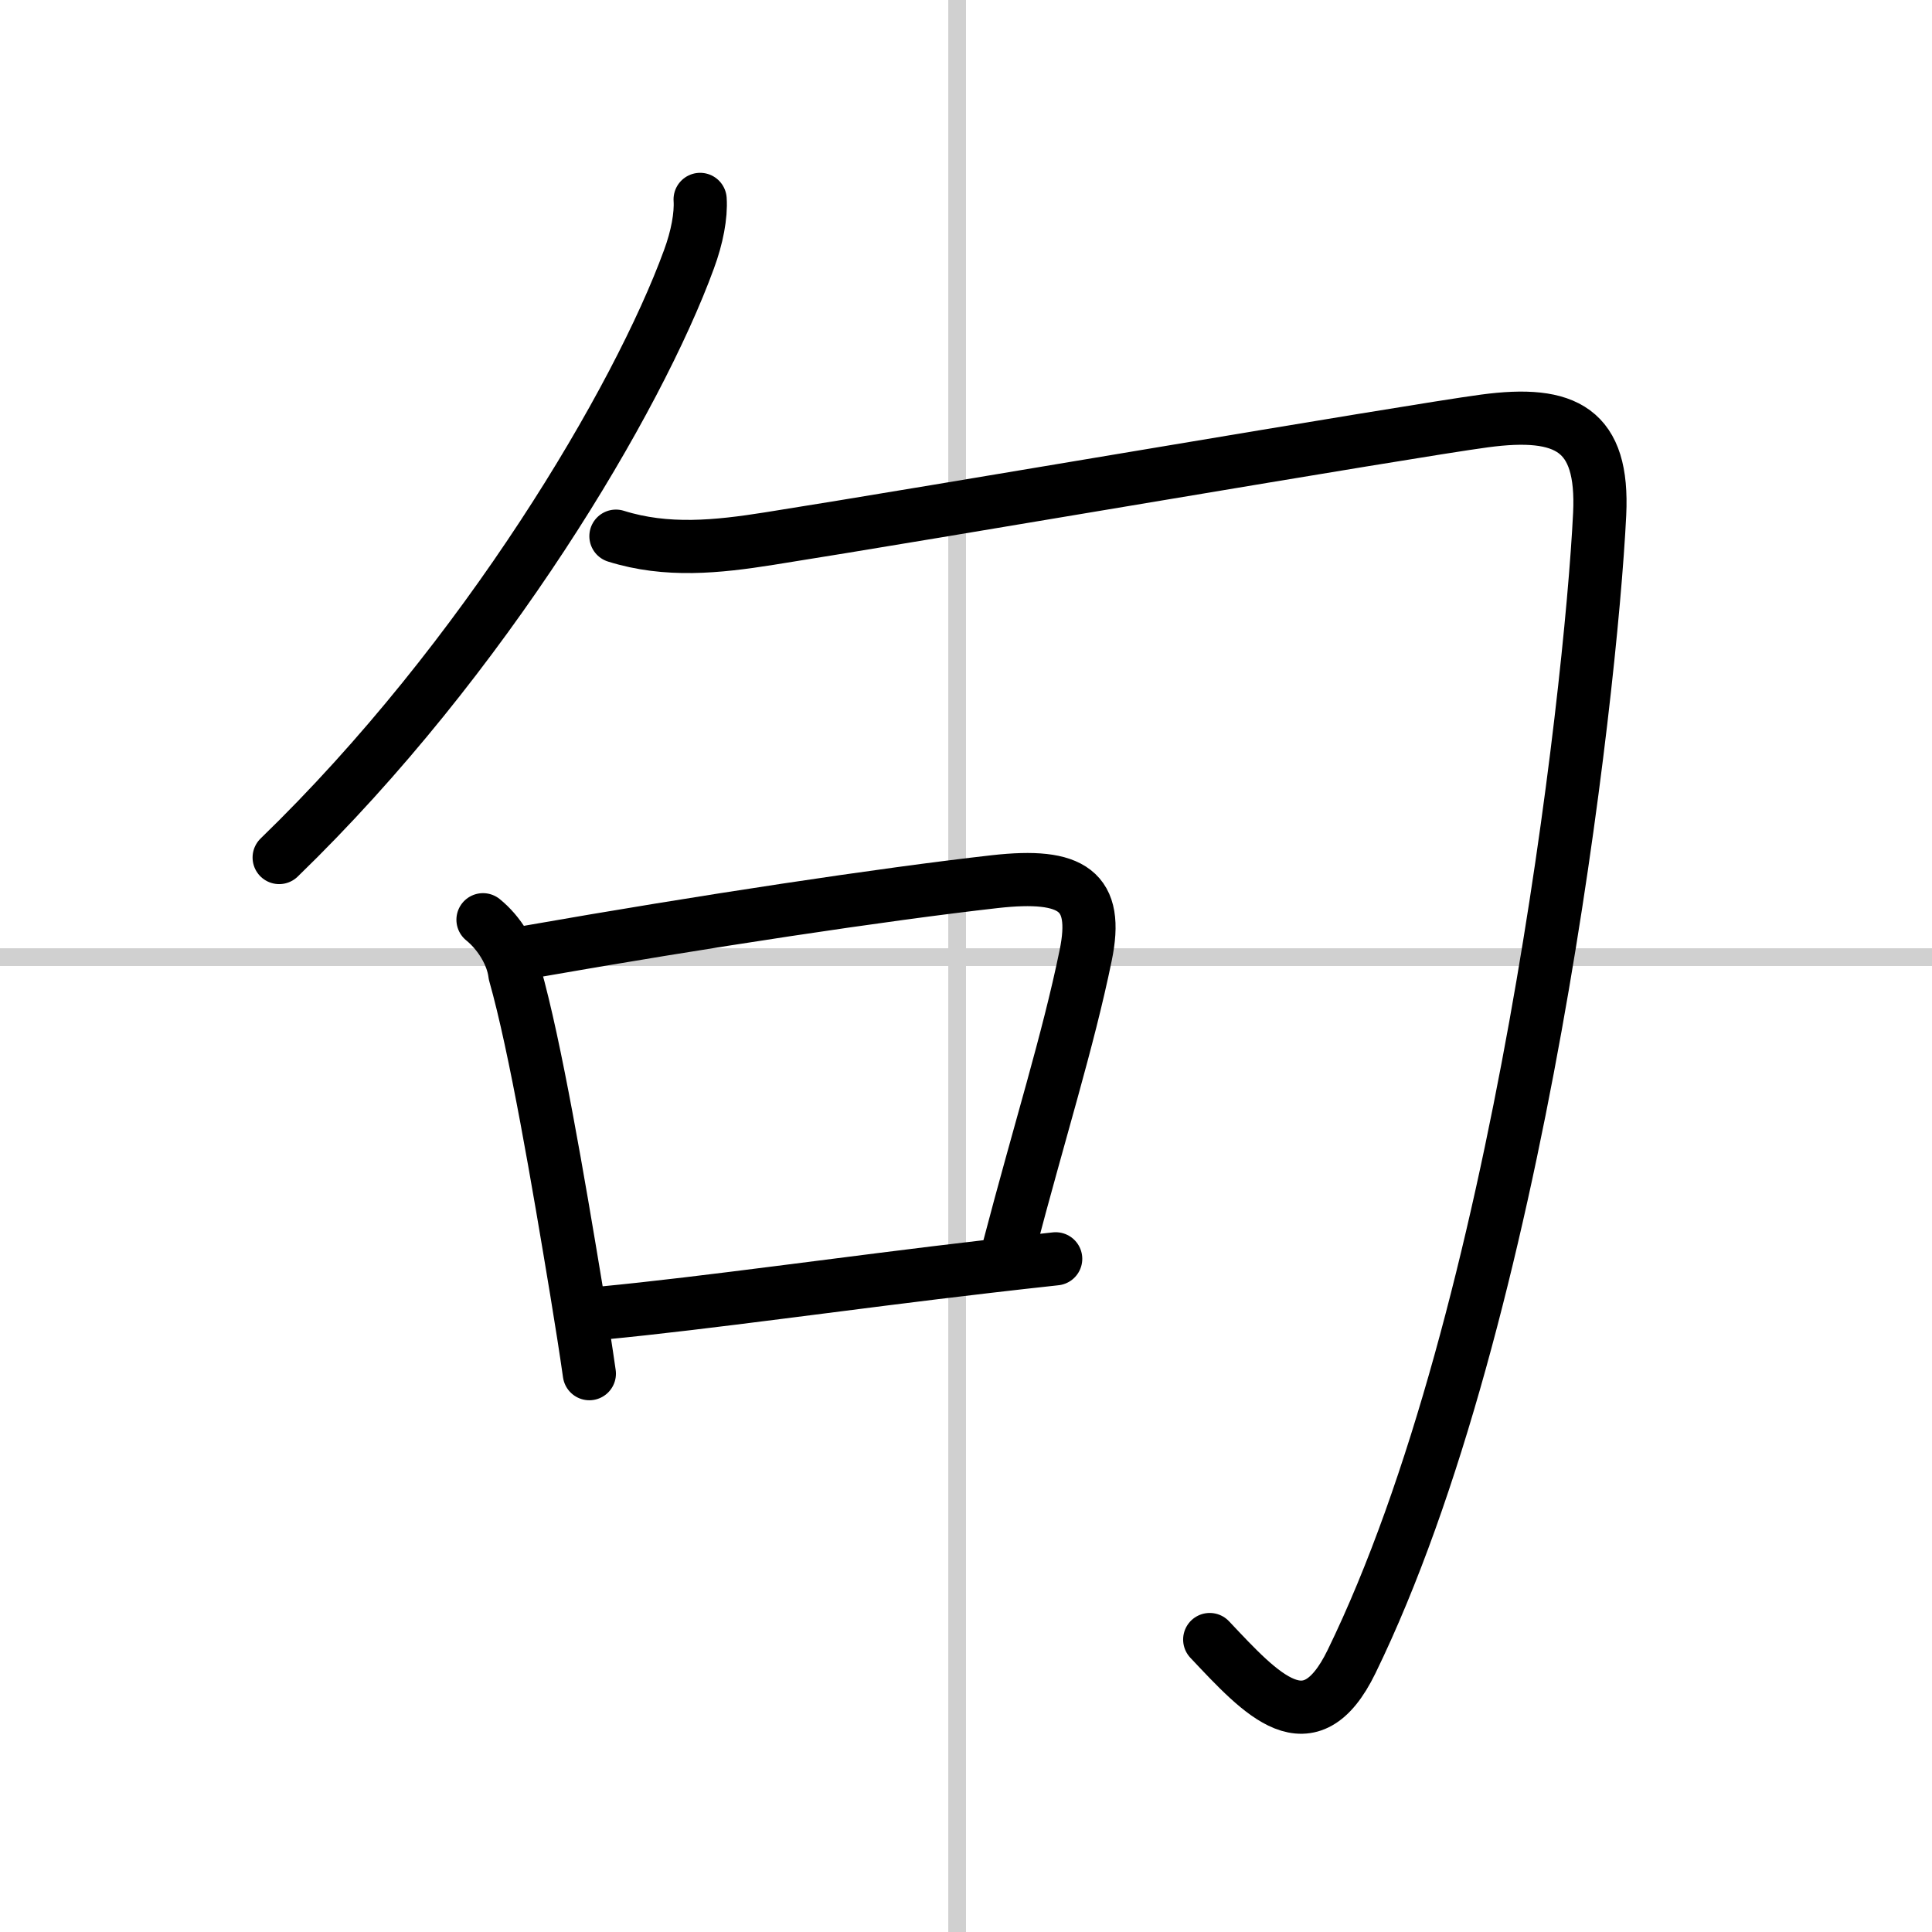
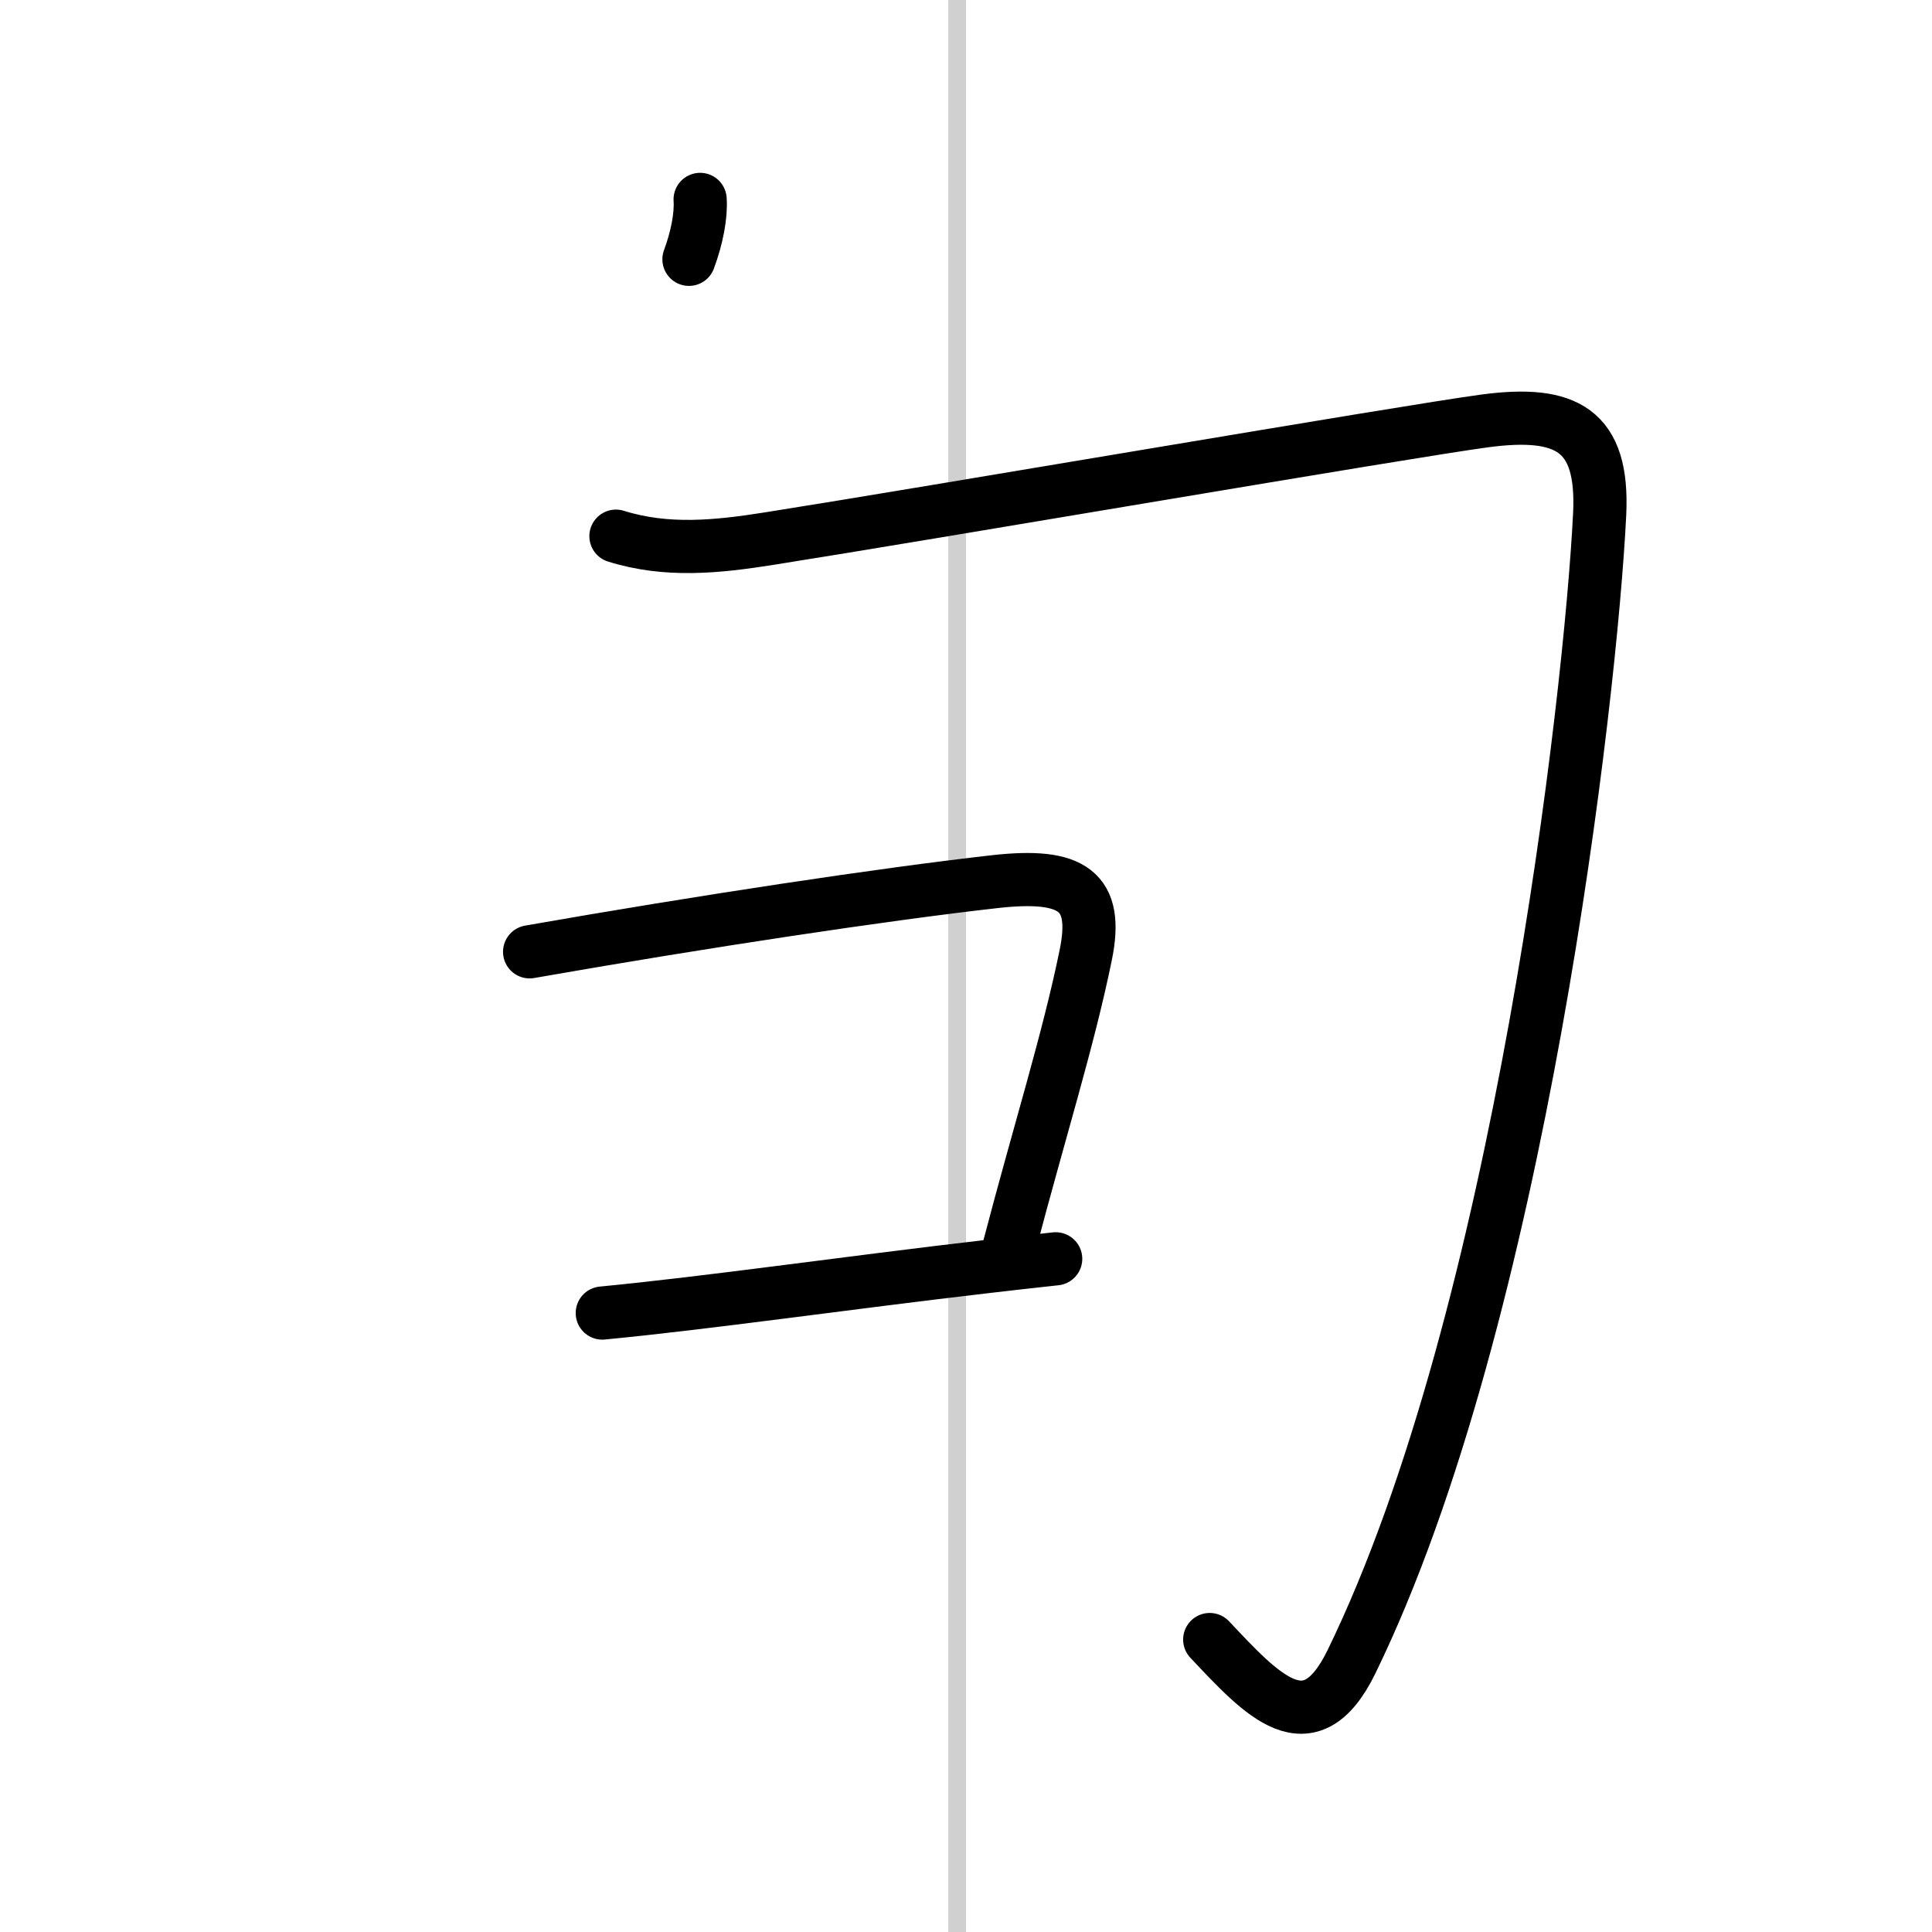
<svg xmlns="http://www.w3.org/2000/svg" width="400" height="400" viewBox="0 0 109 109">
  <rect x="0" y="0" width="109" height="109" fill="#808080" stroke="none" />
  <g fill="none" stroke="#000" stroke-linecap="round" stroke-linejoin="round" stroke-width="3">
    <rect width="100%" height="100%" fill="#fff" stroke="#fff" />
    <line x1="54" x2="54" y2="109" stroke="#d0d0d0" stroke-width="1" />
-     <line x2="109" y1="54" y2="54" stroke="#d0d0d0" stroke-width="1" />
-     <path d="M39.5,11.25c0.06,0.9-0.17,2.14-0.63,3.38C36,22.5,27.38,37.12,15.75,48.38" />
+     <path d="M39.5,11.25c0.06,0.9-0.17,2.14-0.63,3.38" />
    <path d="m34.75 30.25c2.87 0.9 5.72 0.6 8.63 0.14 8.82-1.39 35.97-6.05 40.37-6.64 4.62-0.62 6.73 0.49 6.5 5.25-0.5 10.25-4.5 45.25-14 64.75-2.37 4.86-5.05 1.88-8-1.25" />
-     <path d="m27.25 51.89c0.9 0.73 1.66 1.92 1.8 3.07 1.16 4.09 2.44 11.63 3.48 17.91 0.28 1.71 0.53 3.29 0.72 4.63" />
    <path d="m29.88 53.7c9.81-1.72 19.96-3.25 26.25-3.96 4.38-0.49 5.88 0.51 5.12 4.17-0.99 4.83-2.61 9.93-4.32 16.46" />
    <path d="m33.98 74.08c5.95-0.57 13.67-1.69 21.76-2.63 1.27-0.15 2.54-0.29 3.82-0.43" />
  </g>
</svg>